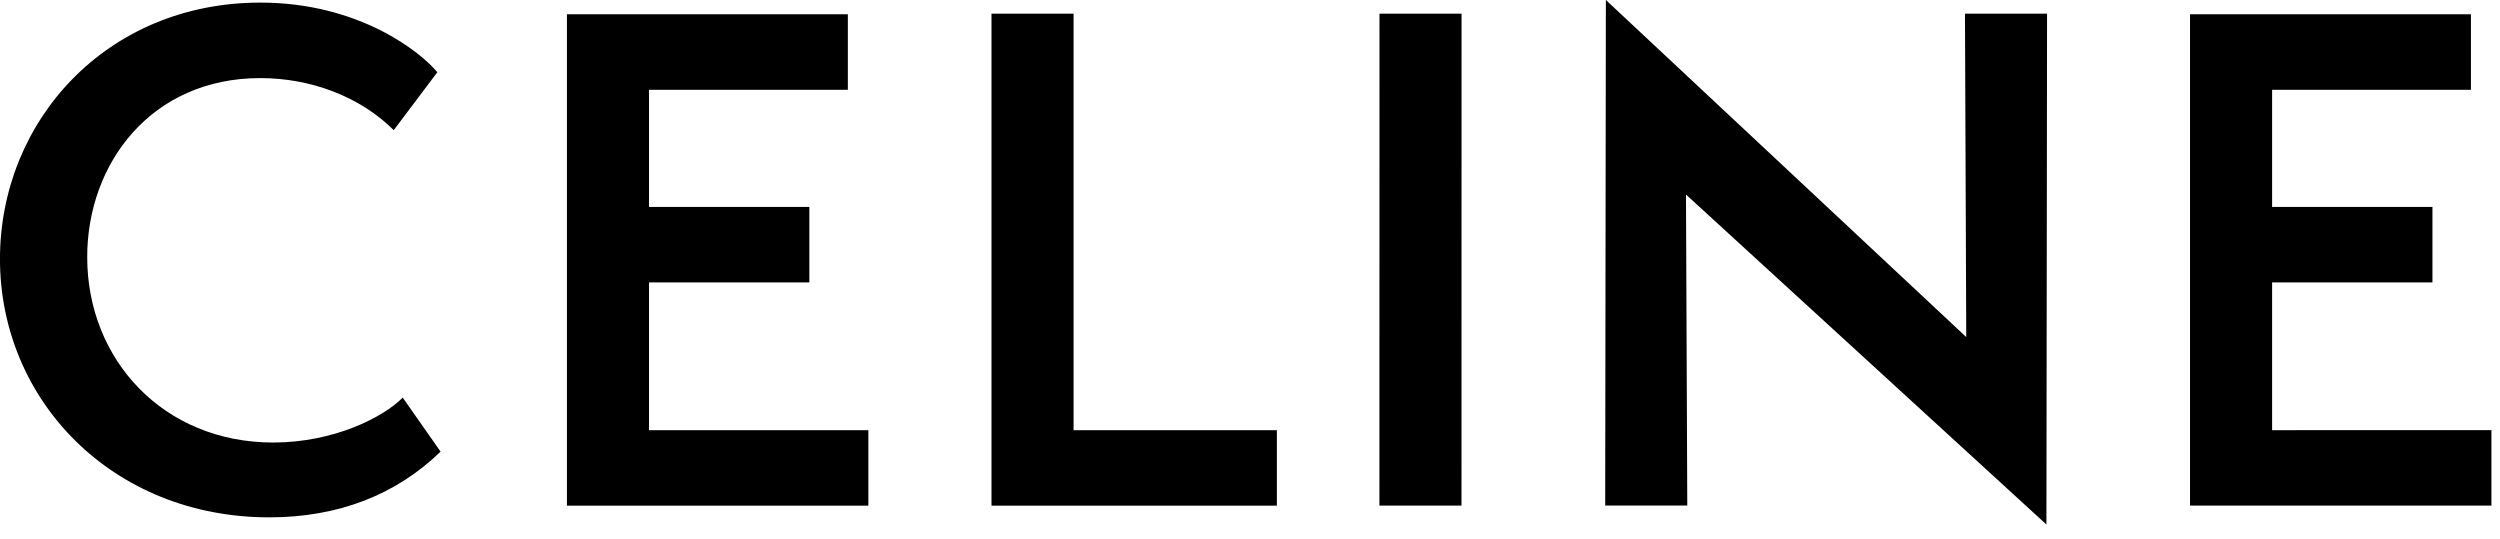
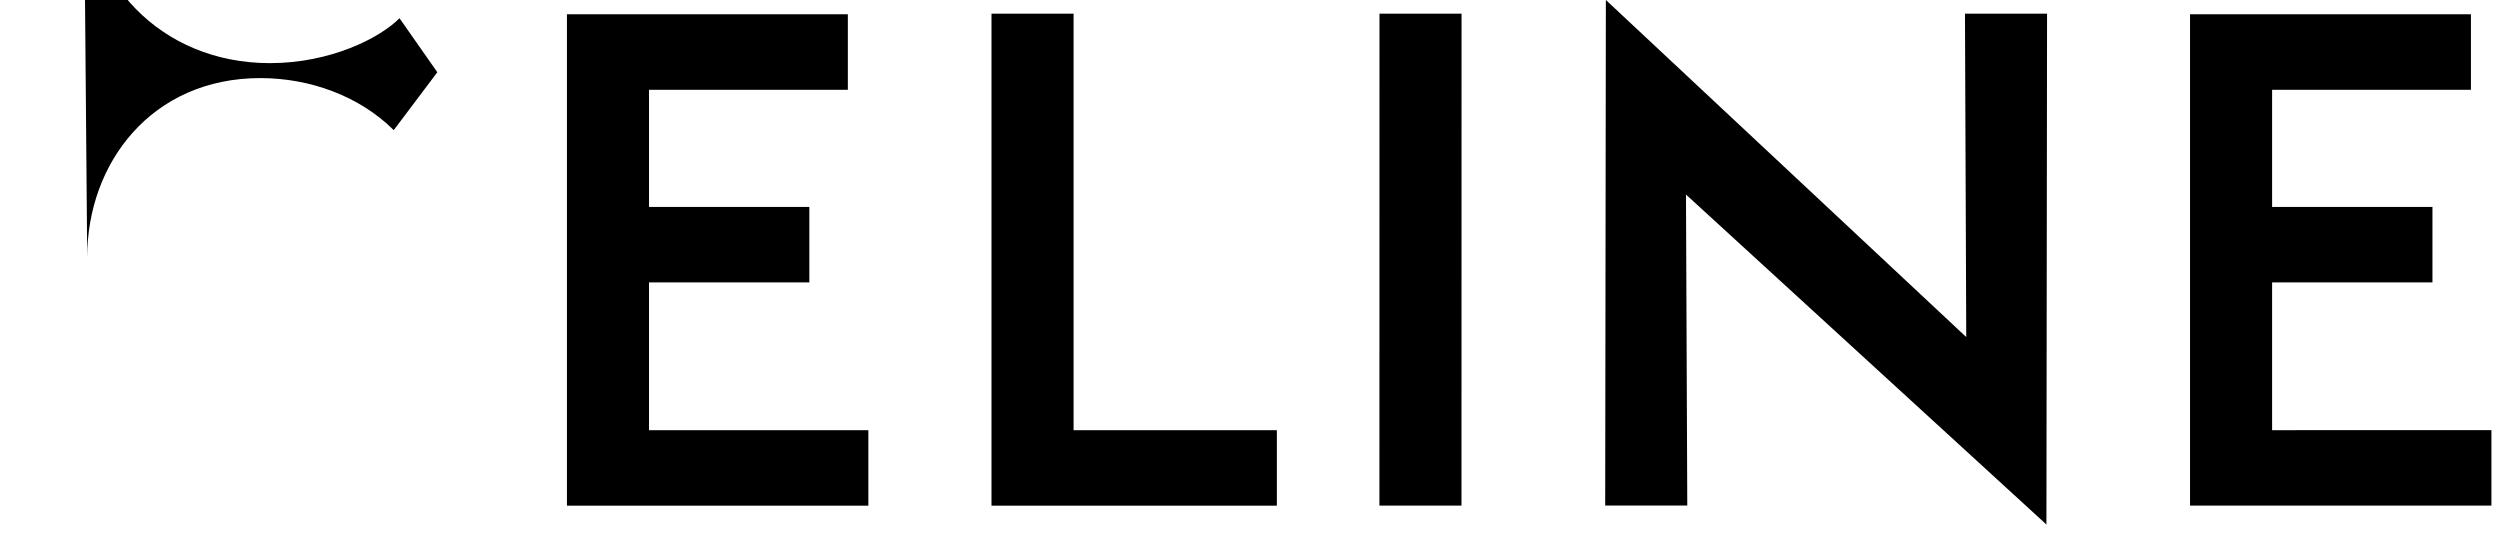
<svg xmlns="http://www.w3.org/2000/svg" fill="none" height="22" width="102">
-   <path clip-rule="evenodd" d="m92.702 17.551v-6.029h6.542v-3.08h-6.542v-4.779h8.112v-3.081h-11.461v20.046h12.297v-3.079zm-9.208 3.849.026-20.843h-3.349l.052 13.195-14.704-13.753-.027 20.628h3.349l-.053-12.69zm-23.865-.771.002-20.071h-3.348l-.003 20.071zm-19.176.001h11.643v-3.079h-8.294v-16.994h-3.349zm-17.322 0h12.298v-3.079h-8.949v-6.029h6.541v-3.08h-6.541v-4.779h8.112v-3.081h-11.461zm-19.573-10.142c0-3.824 2.617-7.302 7.064-7.302 2.041 0 4.055.743 5.442 2.124l1.779-2.363c-.654-.796-3.166-2.841-7.221-2.841-6.28 0-10.623 4.832-10.623 10.461 0 5.762 4.579 10.541 10.989 10.541 2.826 0 5.181-.928 6.987-2.682l-1.544-2.204c-.785.797-2.799 1.833-5.285 1.833-4.474 0-7.588-3.372-7.588-7.567z" fill="#000" fill-rule="evenodd" />
+   <path clip-rule="evenodd" d="m92.702 17.551v-6.029h6.542v-3.08h-6.542v-4.779h8.112v-3.081h-11.461v20.046h12.297v-3.079zm-9.208 3.849.026-20.843h-3.349l.052 13.195-14.704-13.753-.027 20.628h3.349l-.053-12.69zm-23.865-.771.002-20.071h-3.348l-.003 20.071zm-19.176.001h11.643v-3.079h-8.294v-16.994h-3.349zm-17.322 0h12.298v-3.079h-8.949v-6.029h6.541v-3.08h-6.541v-4.779h8.112v-3.081h-11.461zm-19.573-10.142c0-3.824 2.617-7.302 7.064-7.302 2.041 0 4.055.743 5.442 2.124l1.779-2.363l-1.544-2.204c-.785.797-2.799 1.833-5.285 1.833-4.474 0-7.588-3.372-7.588-7.567z" fill="#000" fill-rule="evenodd" />
</svg>